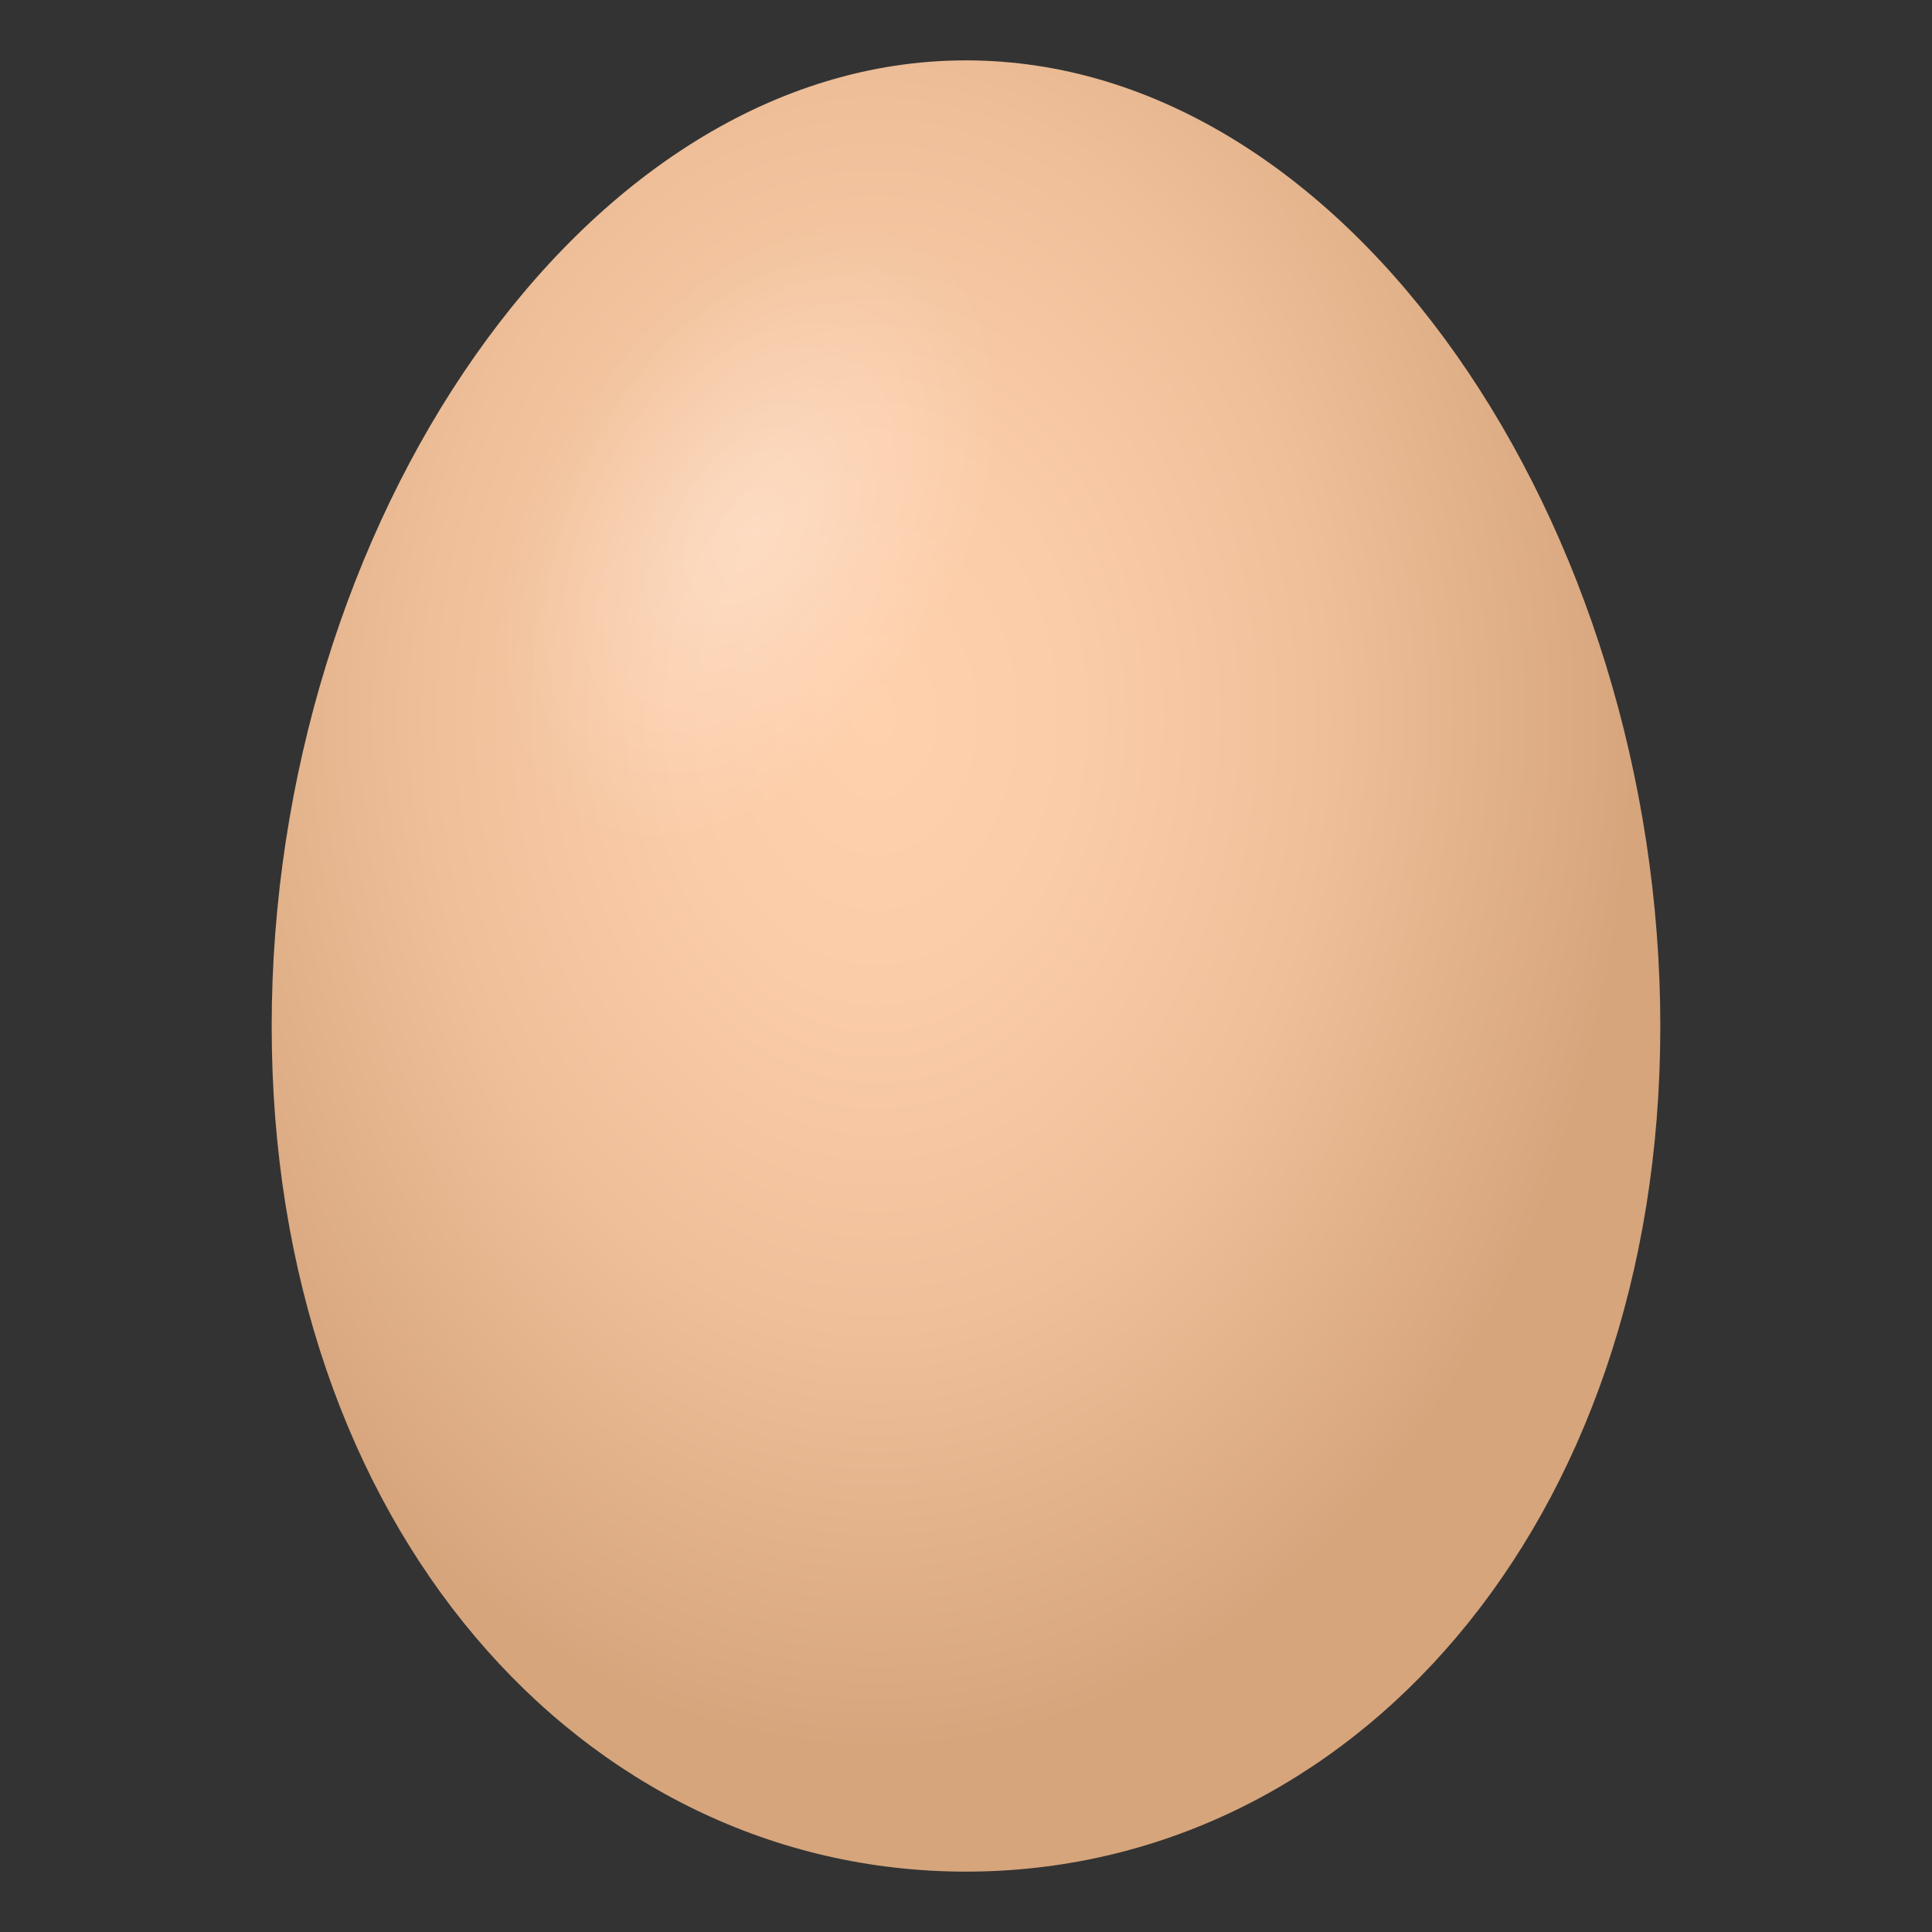
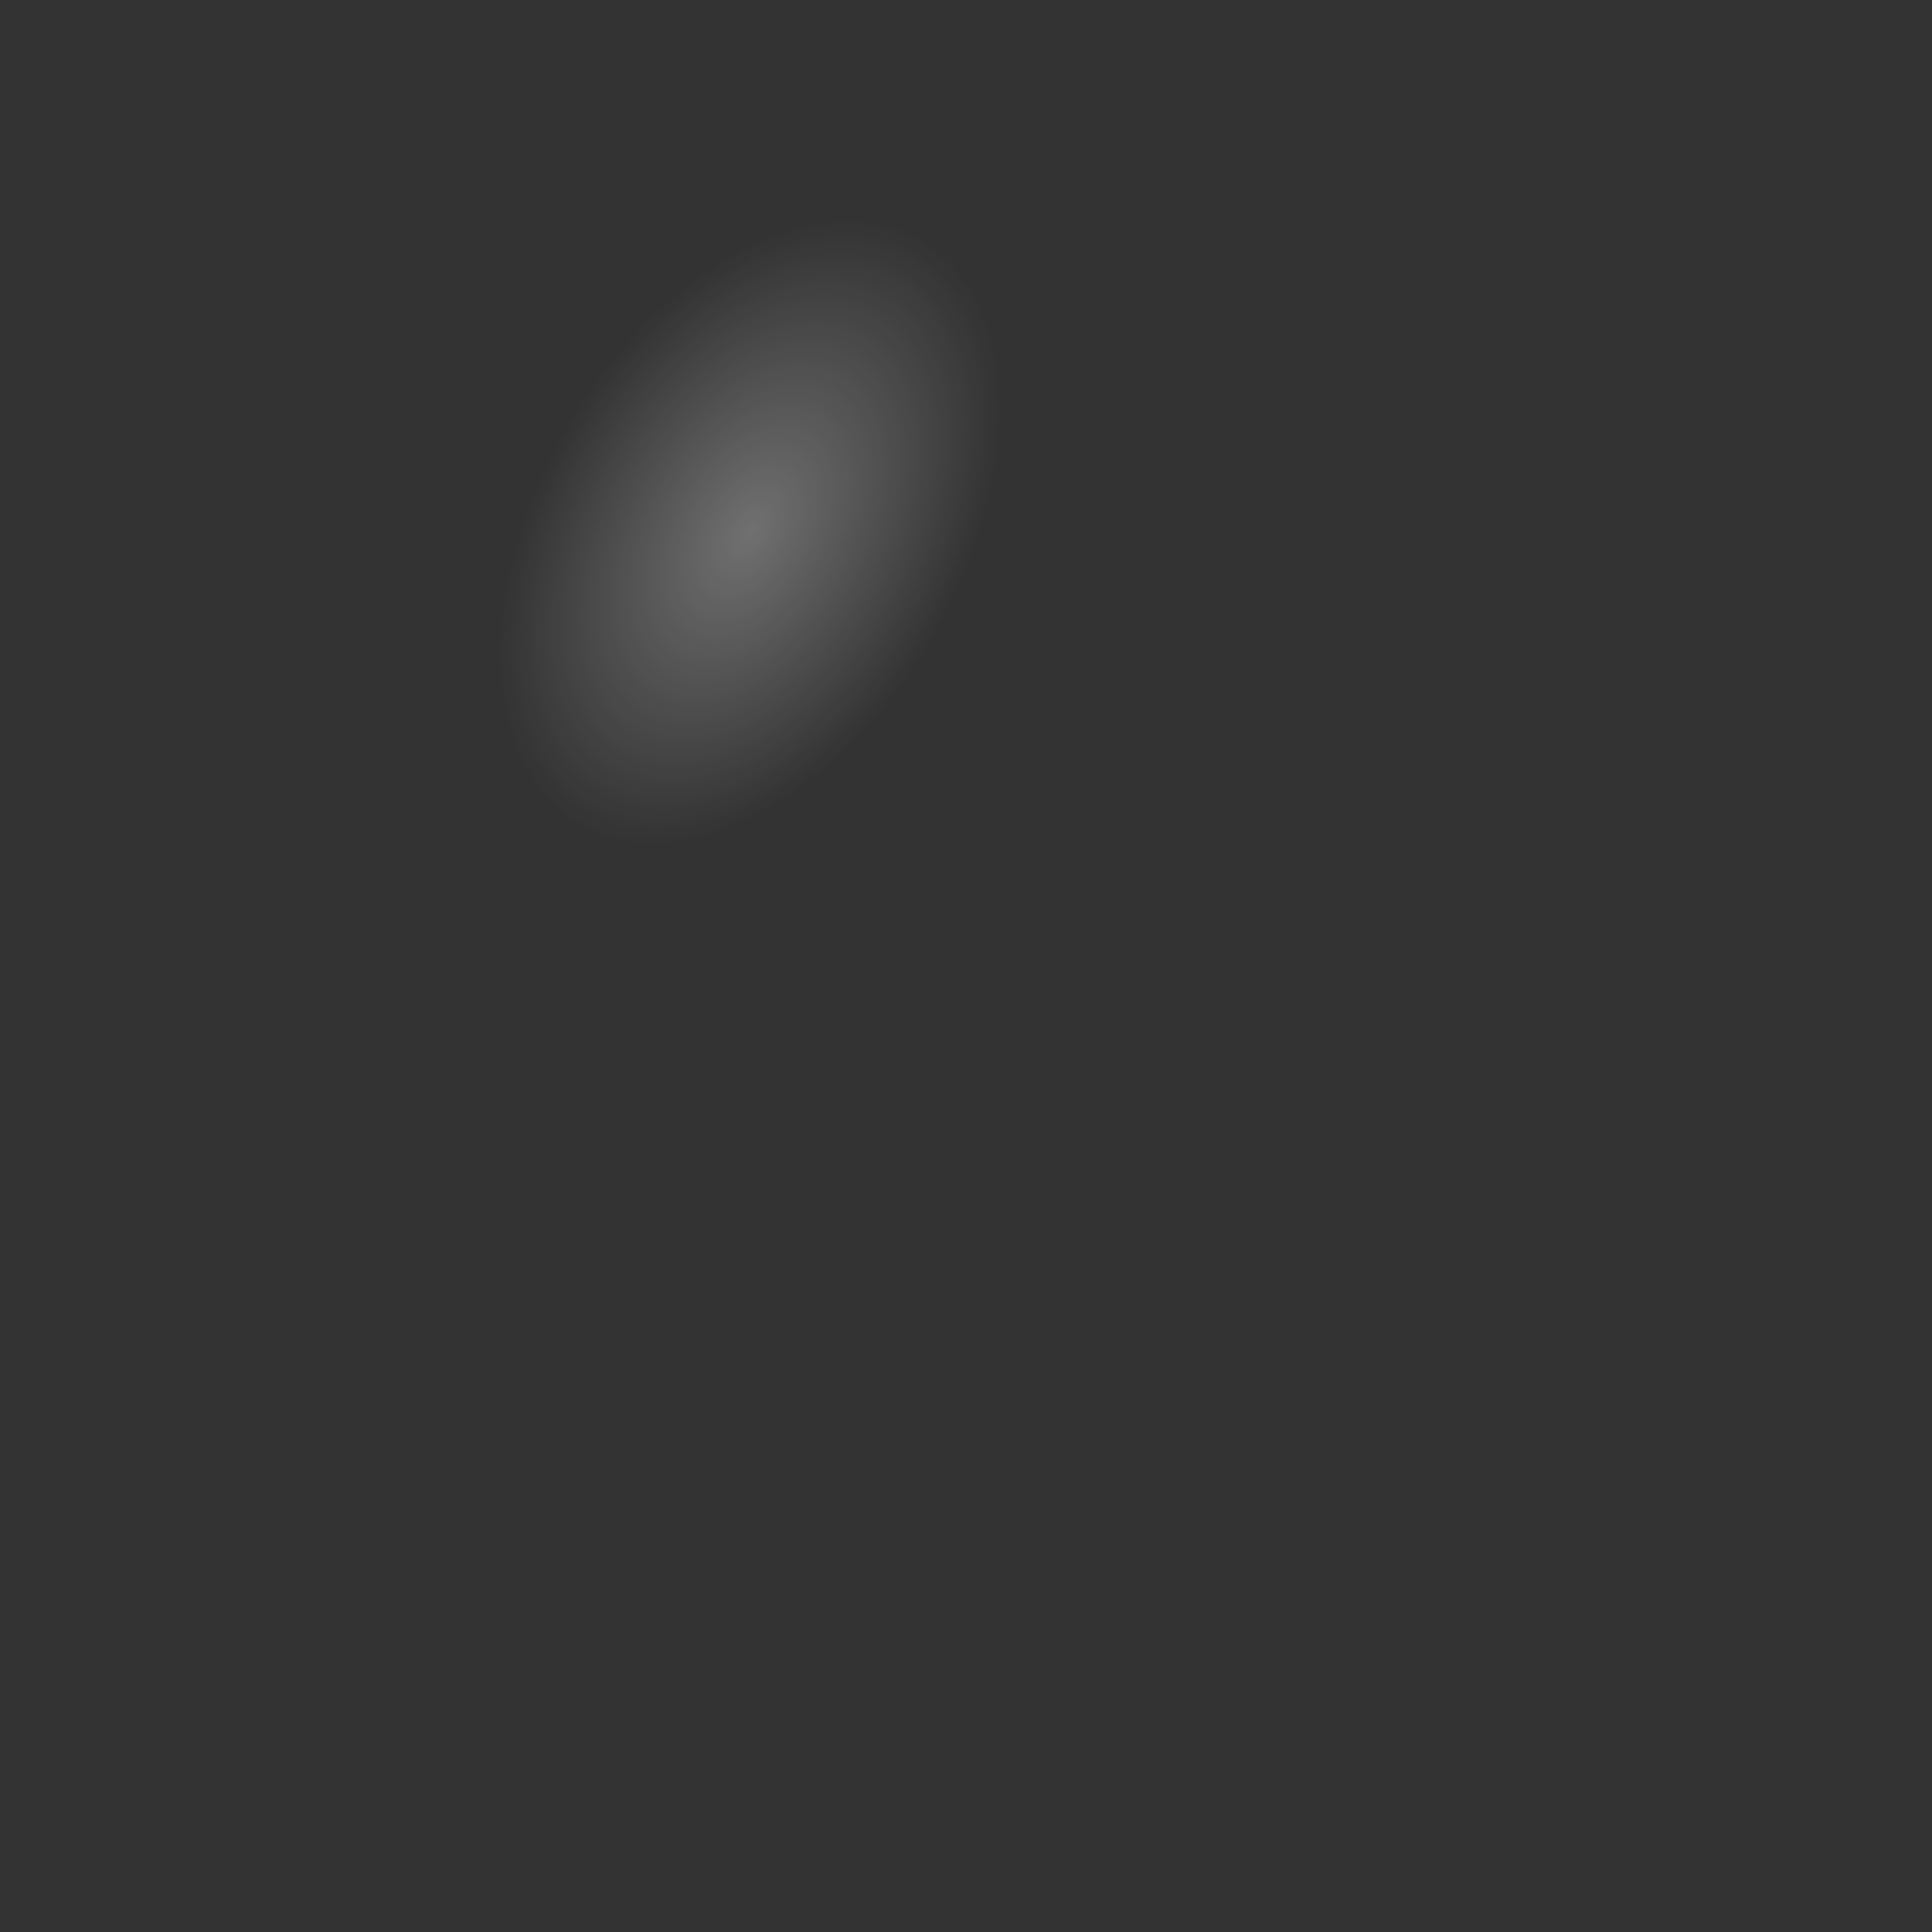
<svg xmlns="http://www.w3.org/2000/svg" viewBox="0 0 64 64">
  <rect x="0" y="0" width="64" height="64" fill="#333333" stroke="none" />
  <radialGradient id="A" cx="29.015" cy="23.75" gradientTransform="matrix(-0 -1 .734 -0 11.582 52.765)" gradientUnits="userSpaceOnUse" r="34.25">
    <stop offset="0" stop-color="#ffd1ad" />
    <stop offset=".267" stop-color="#fbcca8" />
    <stop offset=".591" stop-color="#eebf99" />
    <stop offset=".943" stop-color="#daa981" />
    <stop offset="1" stop-color="#d6a57c" />
  </radialGradient>
  <radialGradient id="B" cx="339.299" cy="119.959" gradientTransform="matrix(-.267 .483 -.307 -.155 152.258 -127.674)" gradientUnits="userSpaceOnUse" r="20.45">
    <stop offset="0" stop-color="#fff" />
    <stop offset="1" stop-color="#fff" stop-opacity="0" />
  </radialGradient>
-   <path d="M32 2C19.296 2 9 17.432 9 34s10.296 28 23 28 23-11.432 23-28S44.704 2 32 2z" fill="url(#A)" />
  <path d="M19.32 27.716C9.8 22.906 21.103 2.45 30.617 7.263s-1.78 25.265-11.296 20.453z" fill="url(#B)" opacity=".3" />
</svg>